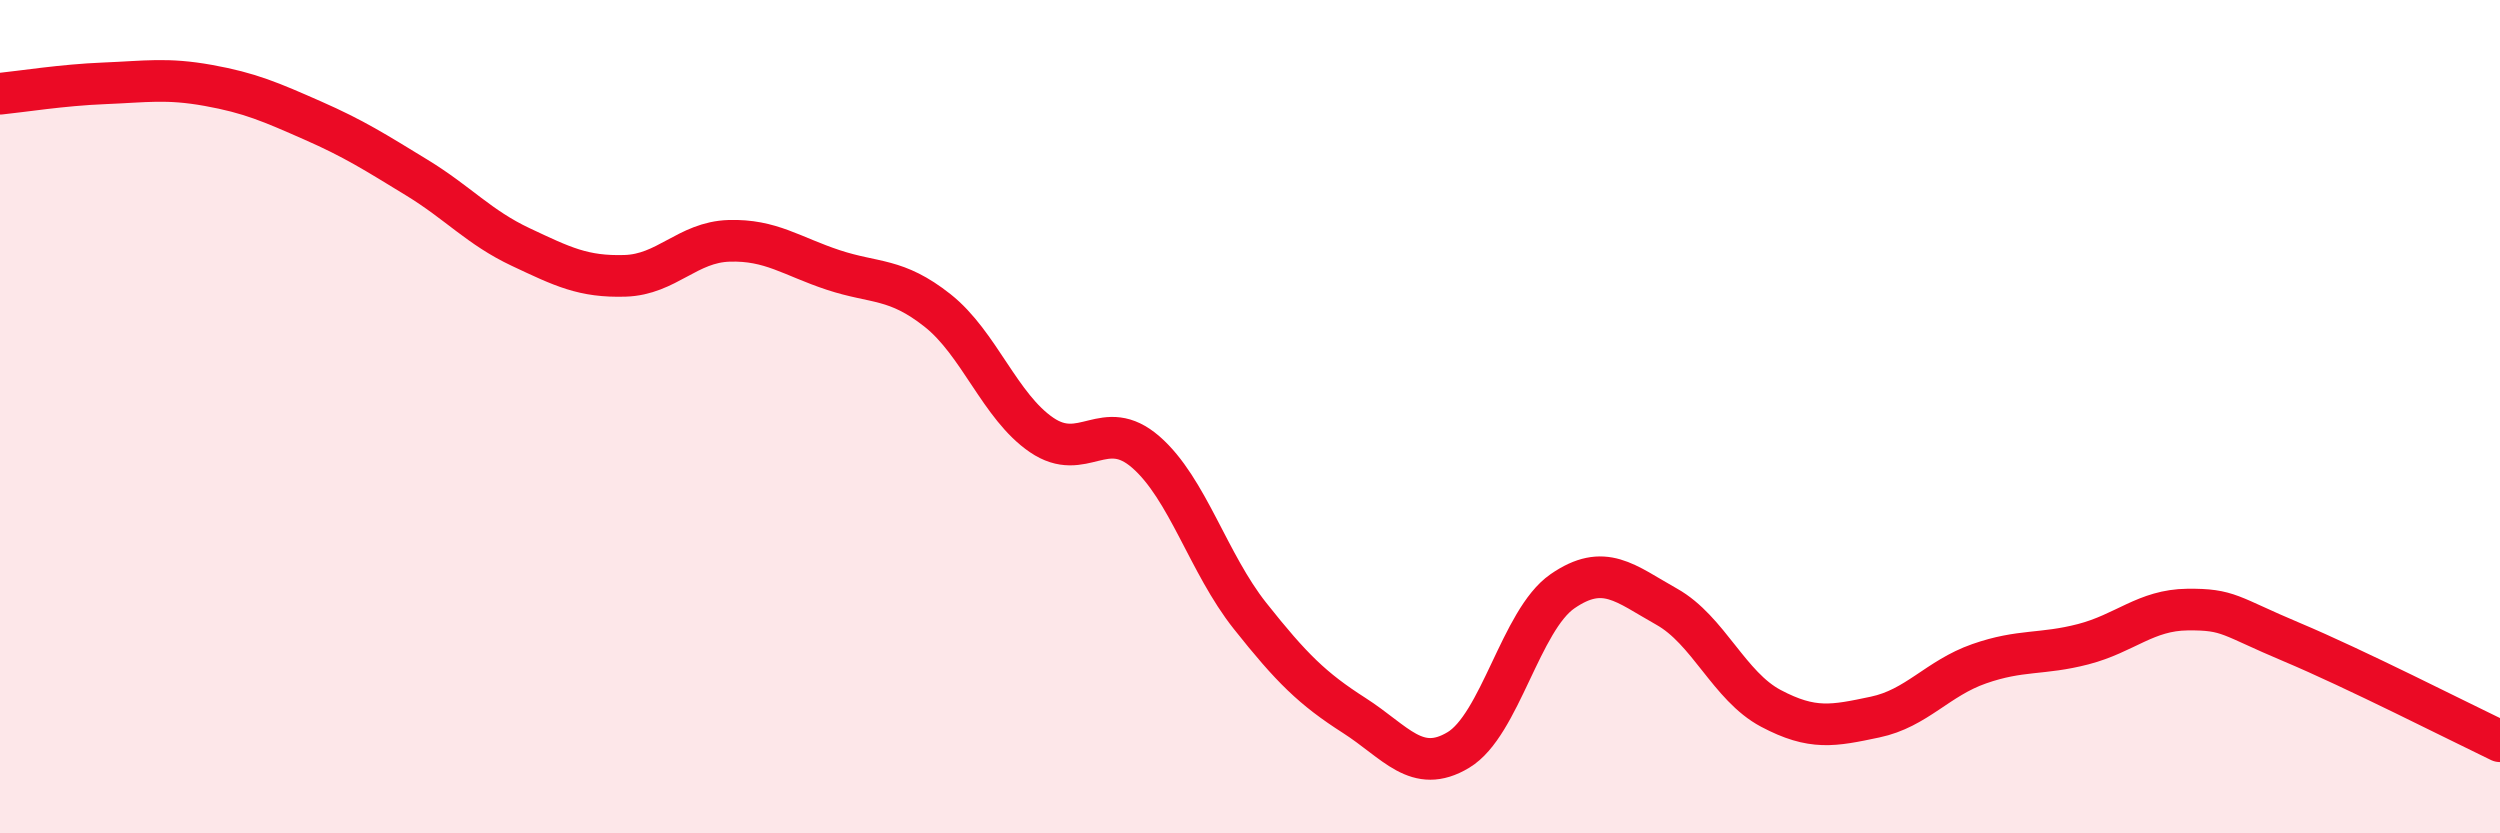
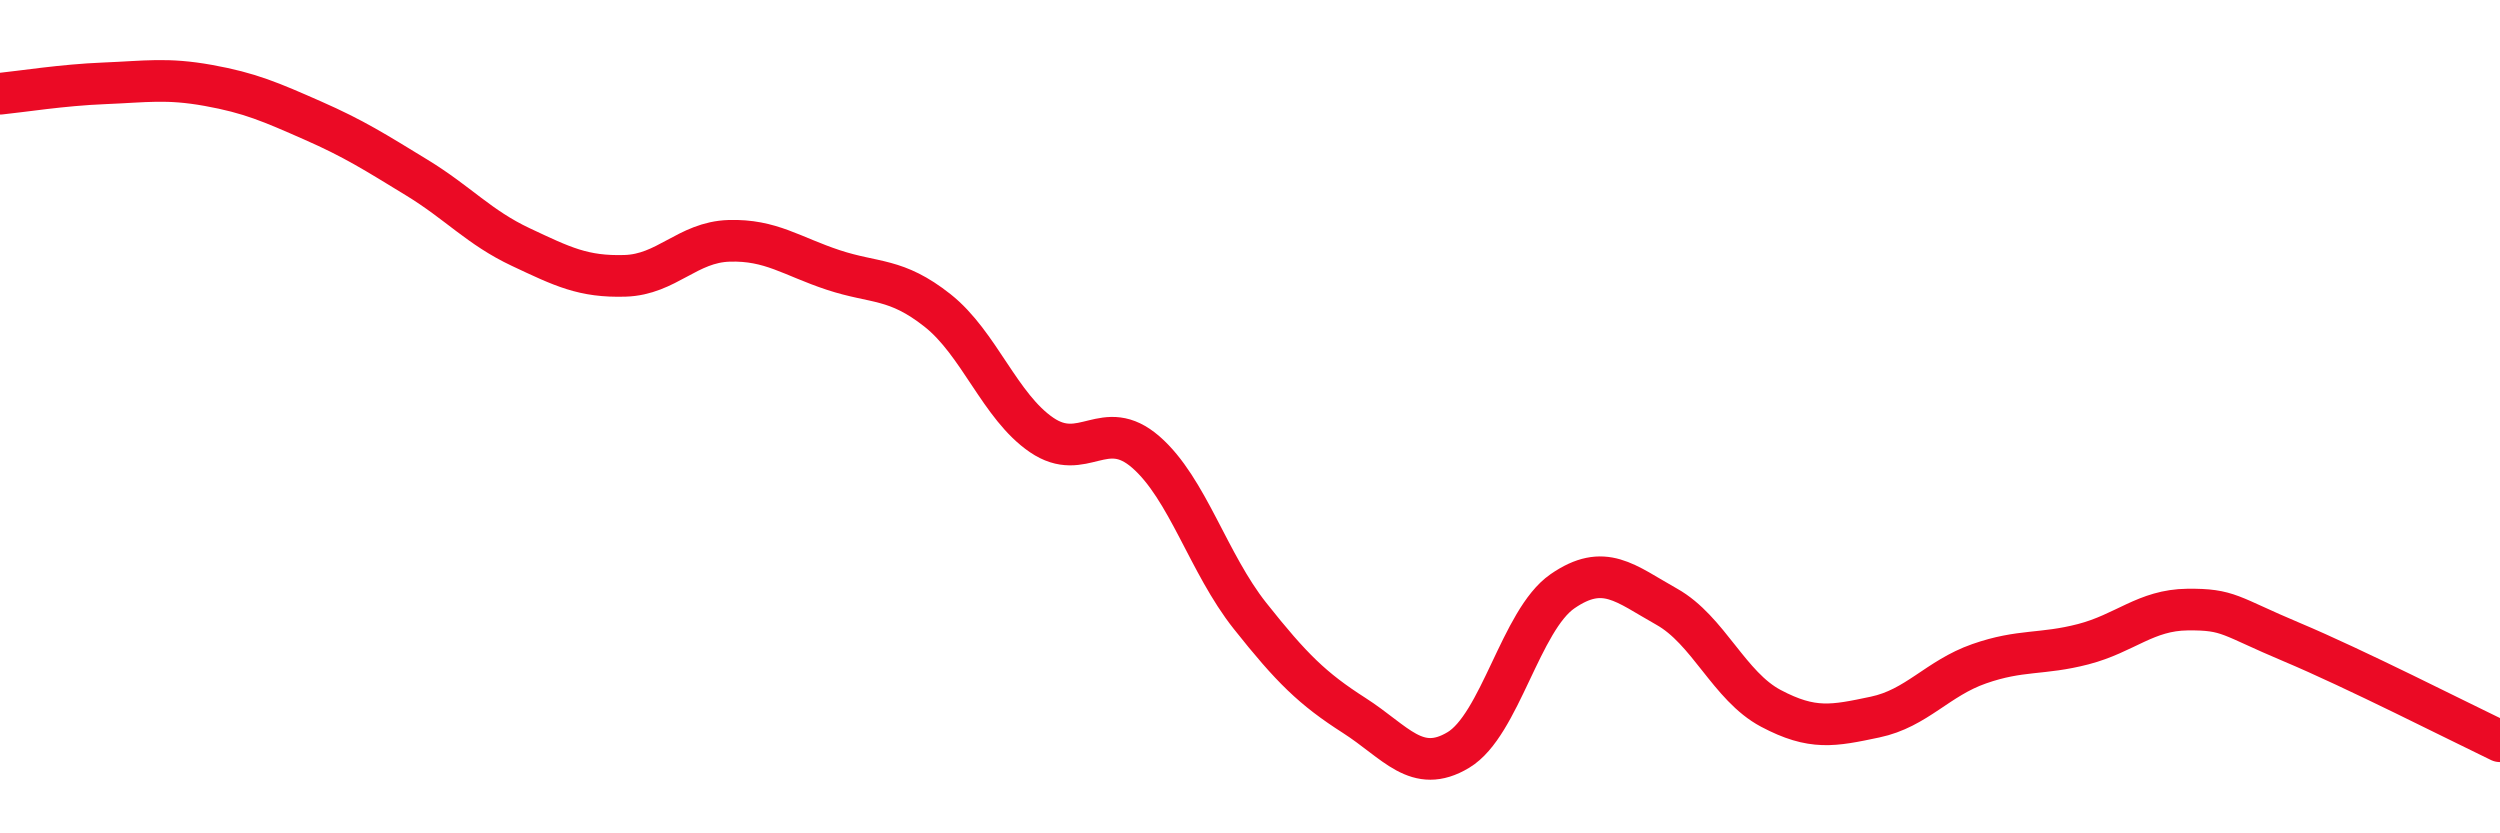
<svg xmlns="http://www.w3.org/2000/svg" width="60" height="20" viewBox="0 0 60 20">
-   <path d="M 0,2.25 C 0.5,2.2 1.5,2.04 2.5,2 C 3.5,1.96 4,1.87 5,2.05 C 6,2.23 6.5,2.45 7.5,2.89 C 8.5,3.33 9,3.65 10,4.26 C 11,4.87 11.5,5.46 12.5,5.93 C 13.5,6.4 14,6.65 15,6.62 C 16,6.59 16.5,5.81 17.5,5.78 C 18.5,5.75 19,6.15 20,6.48 C 21,6.81 21.5,6.66 22.5,7.45 C 23.5,8.24 24,9.76 25,10.44 C 26,11.12 26.5,9.98 27.5,10.85 C 28.5,11.72 29,13.52 30,14.78 C 31,16.04 31.5,16.53 32.5,17.17 C 33.5,17.81 34,18.6 35,18 C 36,17.4 36.5,14.88 37.5,14.19 C 38.5,13.5 39,14 40,14.56 C 41,15.12 41.5,16.47 42.5,17 C 43.5,17.53 44,17.42 45,17.21 C 46,17 46.5,16.28 47.5,15.93 C 48.5,15.58 49,15.72 50,15.46 C 51,15.2 51.5,14.64 52.5,14.63 C 53.5,14.62 53.5,14.78 55,15.41 C 56.5,16.04 59,17.31 60,17.79L60 20L0 20Z" fill="#EB0A25" opacity="0.1" stroke-linecap="round" stroke-linejoin="round" />
  <path d="M 0,2.25 C 0.5,2.2 1.5,2.04 2.5,2 C 3.5,1.96 4,1.87 5,2.05 C 6,2.23 6.5,2.45 7.5,2.89 C 8.5,3.33 9,3.65 10,4.26 C 11,4.87 11.5,5.46 12.5,5.93 C 13.5,6.4 14,6.65 15,6.62 C 16,6.59 16.5,5.81 17.5,5.78 C 18.5,5.75 19,6.15 20,6.48 C 21,6.81 21.5,6.66 22.5,7.45 C 23.5,8.24 24,9.76 25,10.44 C 26,11.12 26.5,9.98 27.5,10.85 C 28.5,11.72 29,13.52 30,14.78 C 31,16.04 31.5,16.53 32.5,17.17 C 33.5,17.81 34,18.6 35,18 C 36,17.4 36.5,14.88 37.5,14.19 C 38.5,13.5 39,14 40,14.56 C 41,15.12 41.5,16.47 42.5,17 C 43.5,17.53 44,17.42 45,17.21 C 46,17 46.5,16.28 47.5,15.93 C 48.5,15.58 49,15.72 50,15.46 C 51,15.2 51.5,14.64 52.5,14.63 C 53.5,14.62 53.5,14.78 55,15.41 C 56.5,16.04 59,17.31 60,17.79" stroke="#EB0A25" stroke-width="1" fill="none" stroke-linecap="round" stroke-linejoin="round" />
</svg>